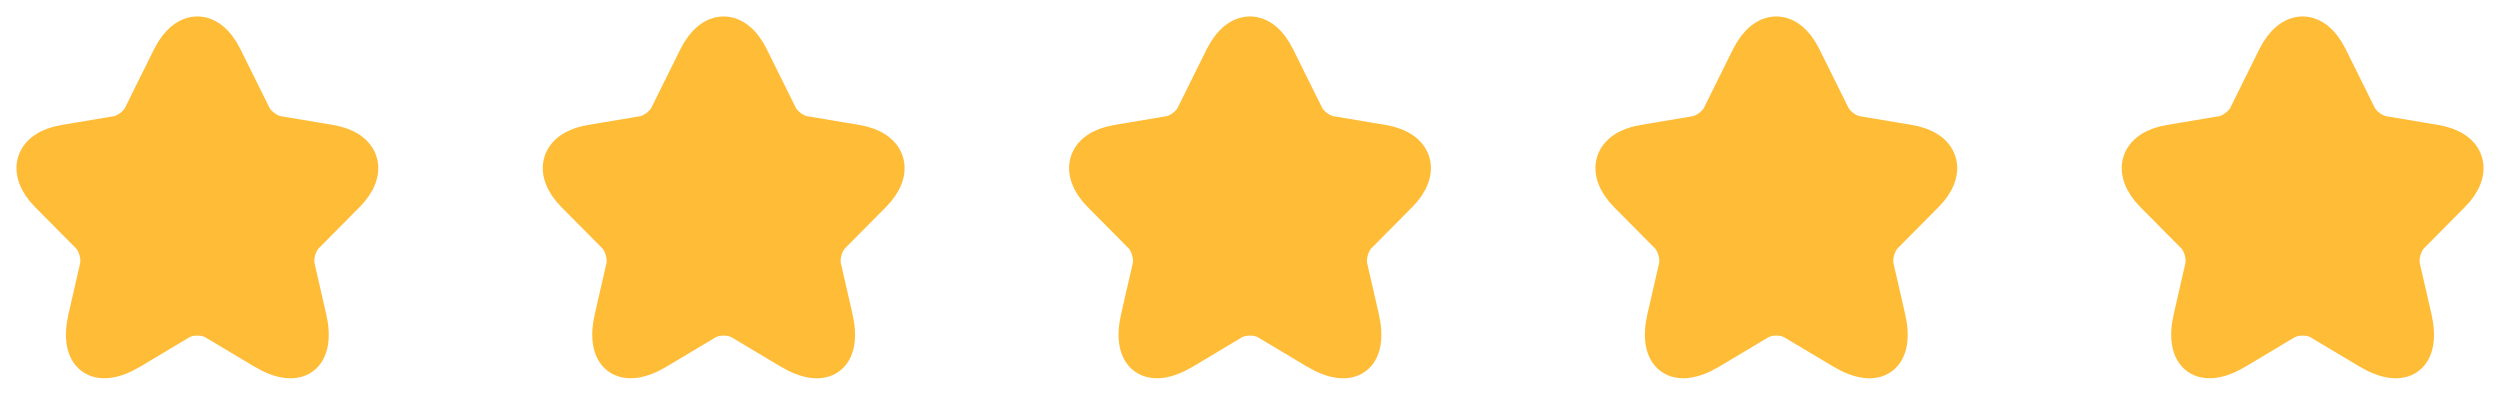
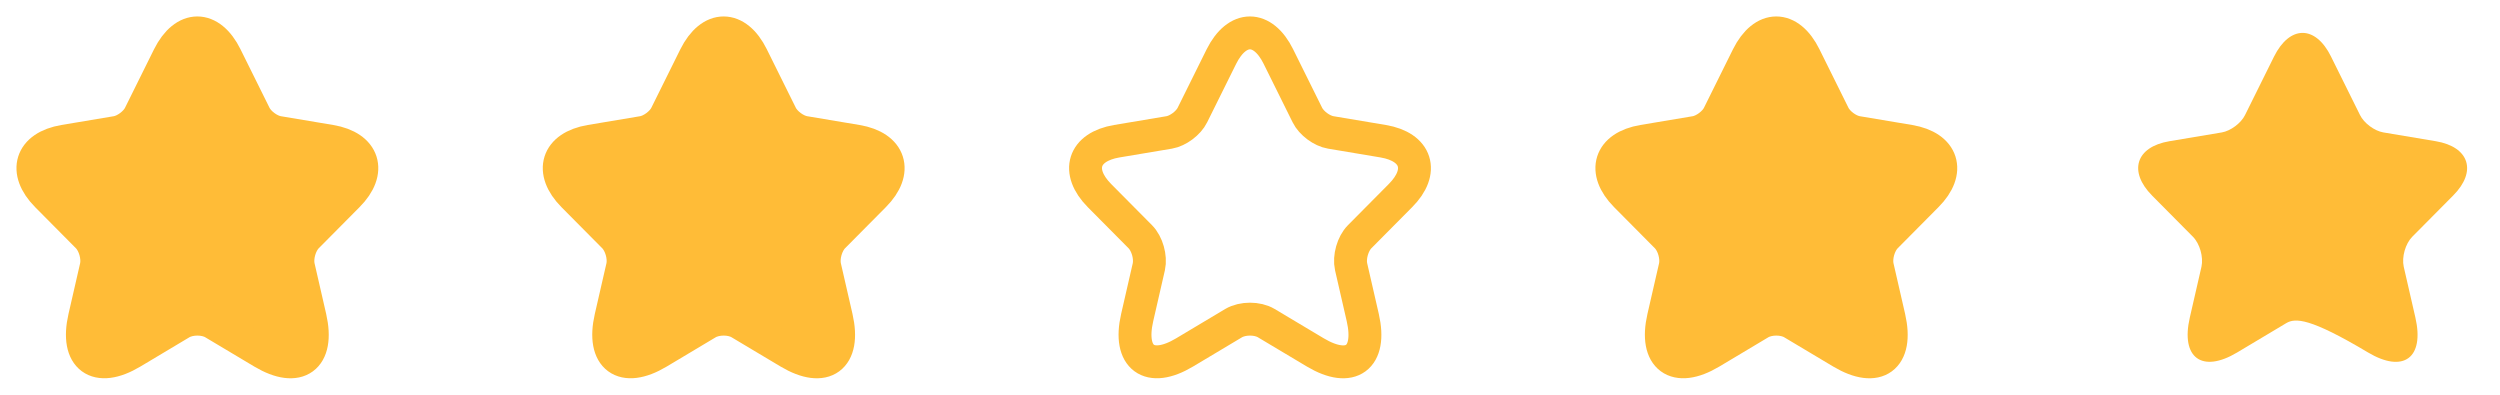
<svg xmlns="http://www.w3.org/2000/svg" width="152" height="24" viewBox="0 0 152 24" fill="none">
  <path d="M13.728 3.444L15.488 6.993C15.728 7.487 16.368 7.961 16.908 8.051L20.097 8.586C22.137 8.929 22.617 10.421 21.147 11.893L18.667 14.393C18.247 14.816 18.017 15.633 18.147 16.218L18.857 19.313C19.417 21.763 18.127 22.71 15.977 21.43L12.987 19.645C12.447 19.323 11.557 19.323 11.007 19.645L8.019 21.43C5.879 22.71 4.579 21.752 5.139 19.313L5.849 16.218C5.979 15.633 5.749 14.816 5.329 14.393L2.849 11.893C1.39 10.42 1.86 8.929 3.899 8.586L7.089 8.051C7.619 7.961 8.259 7.487 8.499 6.993L10.259 3.444C11.219 1.519 12.779 1.519 13.729 3.444" fill="#FFBC37" />
  <path d="M13.728 3.444L15.488 6.993C15.728 7.487 16.368 7.961 16.908 8.051L20.097 8.586C22.137 8.929 22.617 10.421 21.147 11.893L18.667 14.393C18.247 14.816 18.017 15.633 18.147 16.218L18.857 19.313C19.417 21.763 18.127 22.71 15.977 21.43L12.987 19.645C12.447 19.323 11.557 19.323 11.007 19.645L8.019 21.43C5.879 22.71 4.579 21.752 5.139 19.313L5.849 16.218C5.979 15.633 5.749 14.816 5.329 14.393L2.849 11.893C1.39 10.42 1.86 8.929 3.899 8.586L7.089 8.051C7.619 7.961 8.259 7.487 8.499 6.993L10.259 3.444C11.219 1.519 12.779 1.519 13.729 3.444" stroke="#FFBC37" stroke-width="2" stroke-linecap="round" stroke-linejoin="round" />
  <path d="M45.728 3.444L47.488 6.993C47.728 7.487 48.368 7.961 48.908 8.051L52.097 8.586C54.137 8.929 54.617 10.421 53.147 11.893L50.667 14.393C50.247 14.816 50.017 15.633 50.147 16.218L50.857 19.313C51.417 21.763 50.127 22.71 47.977 21.43L44.987 19.645C44.447 19.323 43.557 19.323 43.007 19.645L40.019 21.43C37.879 22.71 36.579 21.752 37.139 19.313L37.849 16.218C37.979 15.633 37.749 14.816 37.329 14.393L34.849 11.893C33.39 10.42 33.86 8.929 35.899 8.586L39.089 8.051C39.619 7.961 40.259 7.487 40.499 6.993L42.259 3.444C43.219 1.519 44.779 1.519 45.729 3.444" fill="#FFBC37" />
  <path d="M45.728 3.444L47.488 6.993C47.728 7.487 48.368 7.961 48.908 8.051L52.097 8.586C54.137 8.929 54.617 10.421 53.147 11.893L50.667 14.393C50.247 14.816 50.017 15.633 50.147 16.218L50.857 19.313C51.417 21.763 50.127 22.71 47.977 21.43L44.987 19.645C44.447 19.323 43.557 19.323 43.007 19.645L40.019 21.43C37.879 22.71 36.579 21.752 37.139 19.313L37.849 16.218C37.979 15.633 37.749 14.816 37.329 14.393L34.849 11.893C33.39 10.42 33.86 8.929 35.899 8.586L39.089 8.051C39.619 7.961 40.259 7.487 40.499 6.993L42.259 3.444C43.219 1.519 44.779 1.519 45.729 3.444" stroke="#FFBC37" stroke-width="2" stroke-linecap="round" stroke-linejoin="round" />
-   <path d="M77.728 3.444L79.488 6.993C79.728 7.487 80.368 7.961 80.908 8.051L84.097 8.586C86.137 8.929 86.617 10.421 85.147 11.893L82.667 14.393C82.247 14.816 82.017 15.633 82.147 16.218L82.857 19.313C83.417 21.763 82.127 22.71 79.977 21.43L76.987 19.645C76.447 19.323 75.557 19.323 75.007 19.645L72.019 21.43C69.879 22.71 68.579 21.752 69.139 19.313L69.849 16.218C69.979 15.633 69.749 14.816 69.329 14.393L66.849 11.893C65.39 10.42 65.86 8.929 67.899 8.586L71.089 8.051C71.619 7.961 72.259 7.487 72.499 6.993L74.259 3.444C75.219 1.519 76.779 1.519 77.729 3.444" fill="#FFBC37" />
  <path d="M77.728 3.444L79.488 6.993C79.728 7.487 80.368 7.961 80.908 8.051L84.097 8.586C86.137 8.929 86.617 10.421 85.147 11.893L82.667 14.393C82.247 14.816 82.017 15.633 82.147 16.218L82.857 19.313C83.417 21.763 82.127 22.71 79.977 21.43L76.987 19.645C76.447 19.323 75.557 19.323 75.007 19.645L72.019 21.43C69.879 22.71 68.579 21.752 69.139 19.313L69.849 16.218C69.979 15.633 69.749 14.816 69.329 14.393L66.849 11.893C65.39 10.42 65.86 8.929 67.899 8.586L71.089 8.051C71.619 7.961 72.259 7.487 72.499 6.993L74.259 3.444C75.219 1.519 76.779 1.519 77.729 3.444" stroke="#FFBC37" stroke-width="2" stroke-linecap="round" stroke-linejoin="round" />
  <path d="M109.728 3.444L111.488 6.993C111.728 7.487 112.368 7.961 112.908 8.051L116.097 8.586C118.137 8.929 118.617 10.421 117.147 11.893L114.667 14.393C114.247 14.816 114.017 15.633 114.147 16.218L114.857 19.313C115.417 21.763 114.127 22.71 111.977 21.43L108.987 19.645C108.447 19.323 107.557 19.323 107.007 19.645L104.019 21.43C101.879 22.71 100.579 21.752 101.139 19.313L101.849 16.218C101.979 15.633 101.749 14.816 101.329 14.393L98.849 11.893C97.39 10.42 97.86 8.929 99.899 8.586L103.089 8.051C103.619 7.961 104.259 7.487 104.499 6.993L106.259 3.444C107.219 1.519 108.779 1.519 109.729 3.444" fill="#FFBC37" />
  <path d="M109.728 3.444L111.488 6.993C111.728 7.487 112.368 7.961 112.908 8.051L116.097 8.586C118.137 8.929 118.617 10.421 117.147 11.893L114.667 14.393C114.247 14.816 114.017 15.633 114.147 16.218L114.857 19.313C115.417 21.763 114.127 22.71 111.977 21.43L108.987 19.645C108.447 19.323 107.557 19.323 107.007 19.645L104.019 21.43C101.879 22.71 100.579 21.752 101.139 19.313L101.849 16.218C101.979 15.633 101.749 14.816 101.329 14.393L98.849 11.893C97.39 10.42 97.86 8.929 99.899 8.586L103.089 8.051C103.619 7.961 104.259 7.487 104.499 6.993L106.259 3.444C107.219 1.519 108.779 1.519 109.729 3.444" stroke="#FFBC37" stroke-width="2" stroke-linecap="round" stroke-linejoin="round" />
-   <path d="M141.728 3.444L143.488 6.993C143.728 7.487 144.368 7.961 144.908 8.051L148.097 8.586C150.137 8.929 150.617 10.421 149.147 11.893L146.667 14.393C146.247 14.816 146.017 15.633 146.147 16.218L146.857 19.313C147.417 21.763 146.127 22.71 143.977 21.43L140.987 19.645C140.447 19.323 139.557 19.323 139.007 19.645L136.019 21.43C133.879 22.71 132.579 21.752 133.139 19.313L133.849 16.218C133.979 15.633 133.749 14.816 133.329 14.393L130.849 11.893C129.39 10.42 129.86 8.929 131.899 8.586L135.089 8.051C135.619 7.961 136.259 7.487 136.499 6.993L138.259 3.444C139.219 1.519 140.779 1.519 141.729 3.444" fill="#FFBC37" />
-   <path d="M141.728 3.444L143.488 6.993C143.728 7.487 144.368 7.961 144.908 8.051L148.097 8.586C150.137 8.929 150.617 10.421 149.147 11.893L146.667 14.393C146.247 14.816 146.017 15.633 146.147 16.218L146.857 19.313C147.417 21.763 146.127 22.71 143.977 21.43L140.987 19.645C140.447 19.323 139.557 19.323 139.007 19.645L136.019 21.43C133.879 22.71 132.579 21.752 133.139 19.313L133.849 16.218C133.979 15.633 133.749 14.816 133.329 14.393L130.849 11.893C129.39 10.42 129.86 8.929 131.899 8.586L135.089 8.051C135.619 7.961 136.259 7.487 136.499 6.993L138.259 3.444C139.219 1.519 140.779 1.519 141.729 3.444" stroke="#FFBC37" stroke-width="2" stroke-linecap="round" stroke-linejoin="round" />
+   <path d="M141.728 3.444L143.488 6.993C143.728 7.487 144.368 7.961 144.908 8.051L148.097 8.586C150.137 8.929 150.617 10.421 149.147 11.893L146.667 14.393C146.247 14.816 146.017 15.633 146.147 16.218L146.857 19.313C147.417 21.763 146.127 22.71 143.977 21.43C140.447 19.323 139.557 19.323 139.007 19.645L136.019 21.43C133.879 22.71 132.579 21.752 133.139 19.313L133.849 16.218C133.979 15.633 133.749 14.816 133.329 14.393L130.849 11.893C129.39 10.42 129.86 8.929 131.899 8.586L135.089 8.051C135.619 7.961 136.259 7.487 136.499 6.993L138.259 3.444C139.219 1.519 140.779 1.519 141.729 3.444" fill="#FFBC37" />
</svg>